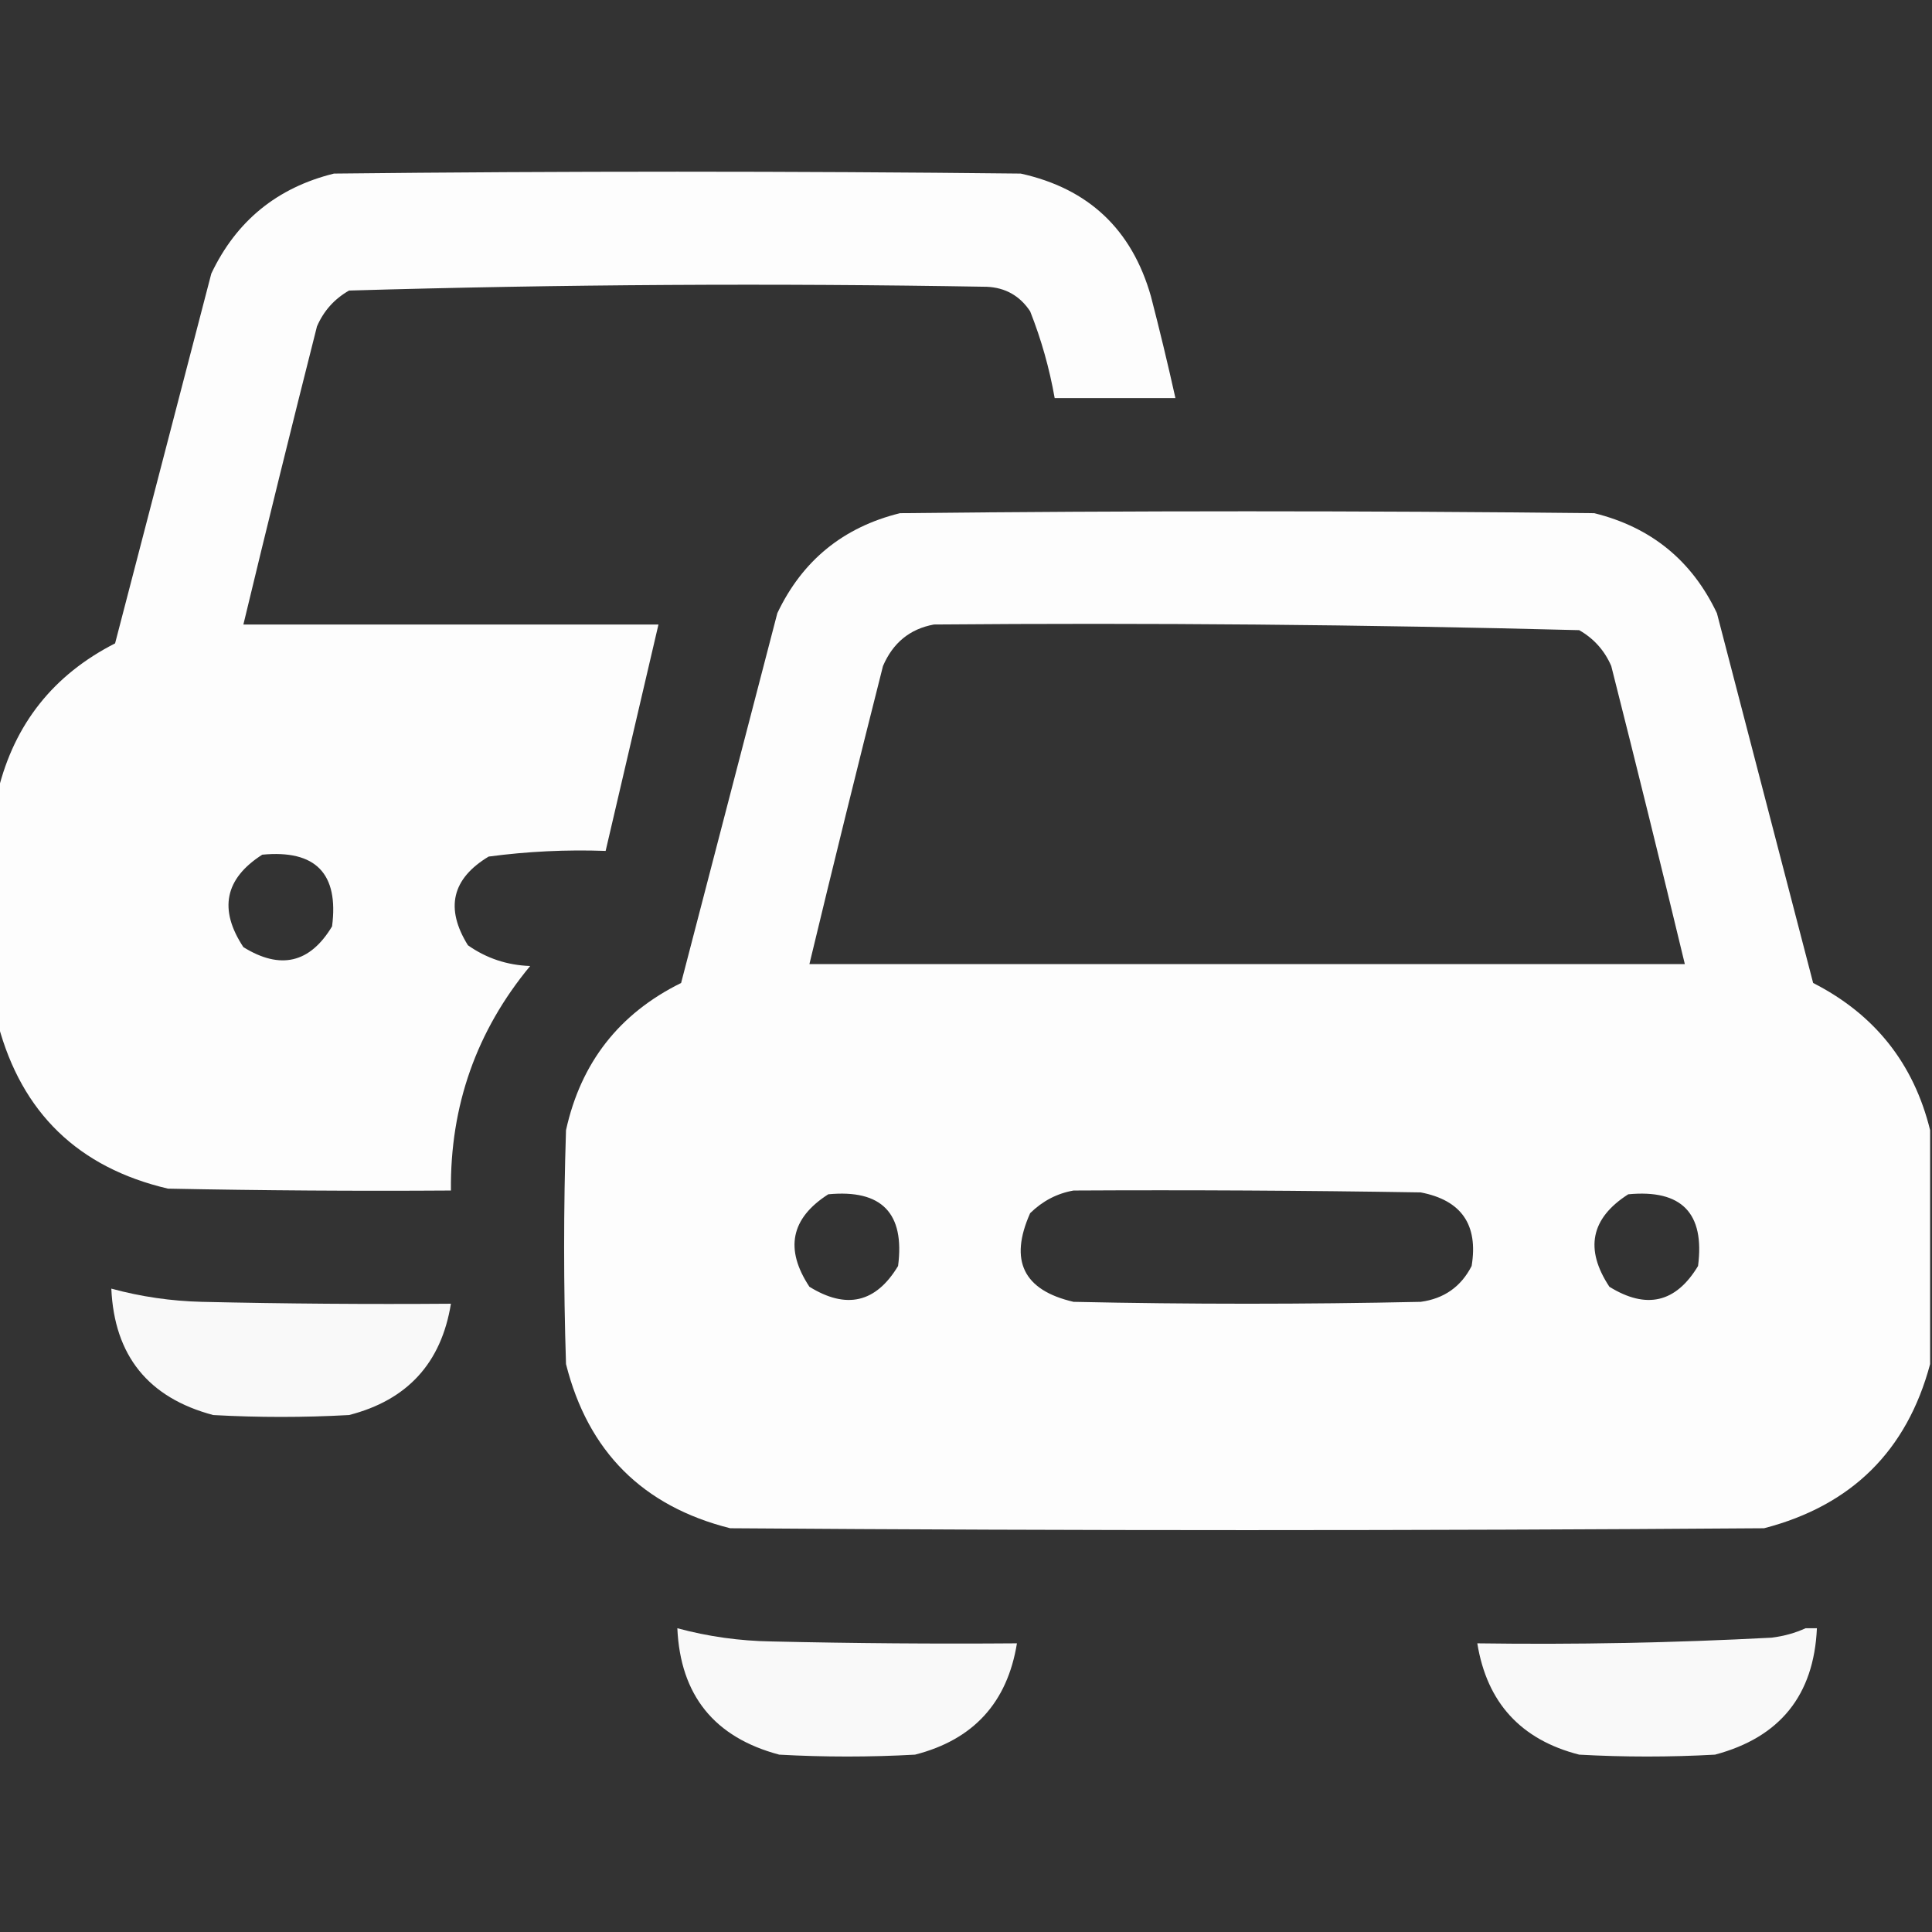
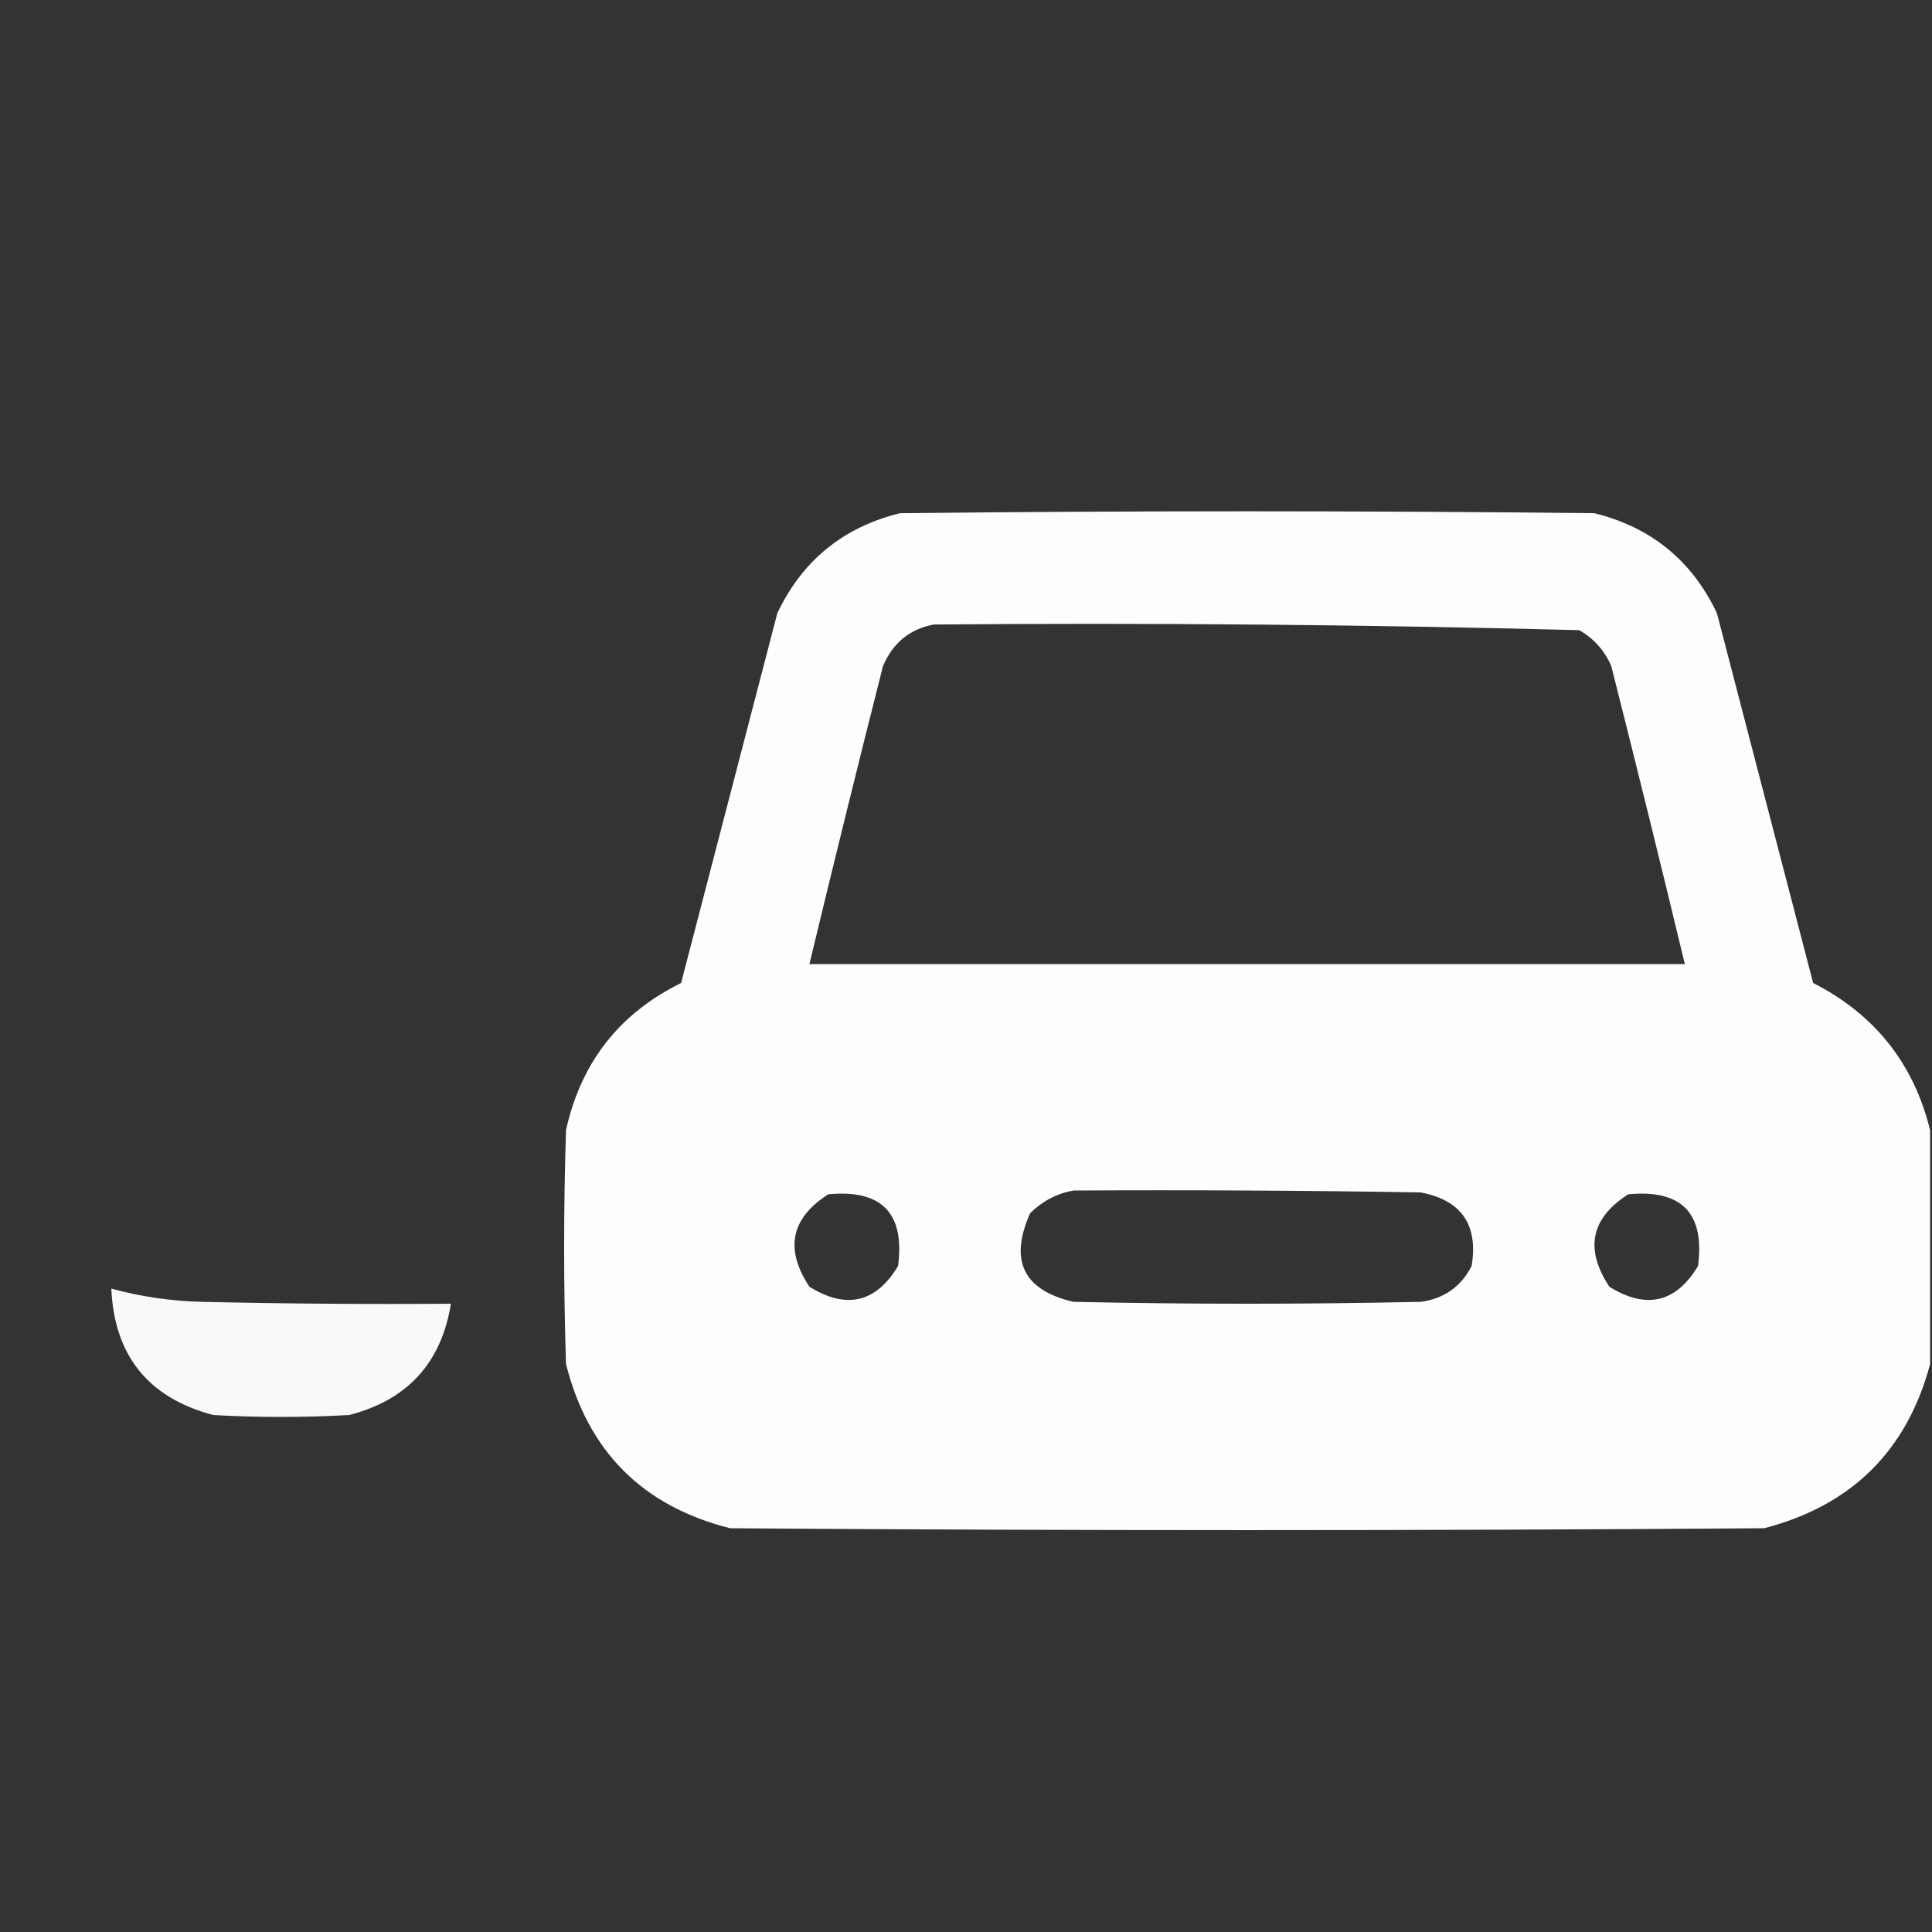
<svg xmlns="http://www.w3.org/2000/svg" version="1.1" width="512px" height="512px" style="shape-rendering:geometricPrecision; text-rendering:geometricPrecision; image-rendering:optimizeQuality; fill-rule:evenodd; clip-rule:evenodd">
  <rect width="100%" height="100%" fill="#333333" stroke="none" />
  <g>
-     <path style="opacity:0.985" fill="#ffffff" d="M -0.5,271.5 C -0.5,250.833 -0.5,230.167 -0.5,209.5C 3.852,191.819 14.186,178.819 30.5,170.5C 38.997,137.845 47.497,105.178 56,72.5C 62.619,58.551 73.453,49.718 88.5,46C 149.167,45.333 209.833,45.333 270.5,46C 288.455,49.954 299.955,60.788 305,78.5C 307.328,87.477 309.494,96.477 311.5,105.5C 300.833,105.5 290.167,105.5 279.5,105.5C 278.11,97.607 275.944,89.94 273,82.5C 270.261,78.381 266.427,76.214 261.5,76C 205.13,75.021 148.796,75.354 92.5,77C 88.612,79.222 85.779,82.388 84,86.5C 77.339,112.81 70.839,139.144 64.5,165.5C 101.167,165.5 137.833,165.5 174.5,165.5C 169.833,185.5 165.167,205.5 160.5,225.5C 150.111,225.13 139.777,225.63 129.5,227C 119.754,232.865 117.92,240.699 124,250.5C 128.892,253.953 134.392,255.786 140.5,256C 126.268,273.191 119.268,293.025 119.5,315.5C 94.498,315.667 69.498,315.5 44.5,315C 20.767,309.433 5.767,294.933 -0.5,271.5 Z M 69.5,226.5 C 83.652,225.151 89.819,231.485 88,245.5C 82.135,255.246 74.301,257.08 64.5,251C 57.906,241.014 59.573,232.848 69.5,226.5 Z" />
-   </g>
+     </g>
  <g>
    <path style="opacity:0.989" fill="#ffffff" d="M 511.5,299.5 C 511.5,320.167 511.5,340.833 511.5,361.5C 505.348,384.485 490.681,398.985 467.5,405C 376.167,405.667 284.833,405.667 193.5,405C 170.333,399.167 155.833,384.667 150,361.5C 149.333,340.833 149.333,320.167 150,299.5C 153.948,281.589 164.115,268.589 180.5,260.5C 188.997,227.845 197.497,195.178 206,162.5C 212.619,148.552 223.453,139.718 238.5,136C 299.833,135.333 361.167,135.333 422.5,136C 437.547,139.718 448.381,148.552 455,162.5C 463.503,195.178 472.003,227.845 480.5,260.5C 496.814,268.819 507.148,281.819 511.5,299.5 Z M 247.5,165.5 C 304.538,165.02 361.538,165.52 418.5,167C 422.388,169.222 425.221,172.388 427,176.5C 433.661,202.81 440.161,229.144 446.5,255.5C 369.167,255.5 291.833,255.5 214.5,255.5C 220.839,229.144 227.339,202.81 234,176.5C 236.651,170.33 241.151,166.663 247.5,165.5 Z M 284.5,315.5 C 315.168,315.333 345.835,315.5 376.5,316C 387.29,318.067 391.79,324.567 390,335.5C 387.187,340.996 382.687,344.162 376.5,345C 345.833,345.667 315.167,345.667 284.5,345C 271.214,341.927 267.381,334.094 273,321.5C 276.308,318.265 280.141,316.265 284.5,315.5 Z M 219.5,316.5 C 233.652,315.151 239.819,321.485 238,335.5C 232.135,345.246 224.301,347.08 214.5,341C 207.906,331.014 209.573,322.848 219.5,316.5 Z M 431.5,316.5 C 445.652,315.151 451.819,321.485 450,335.5C 444.135,345.246 436.301,347.08 426.5,341C 419.906,331.014 421.573,322.848 431.5,316.5 Z" />
  </g>
  <g>
    <path style="opacity:0.967" fill="#ffffff" d="M 29.5,341.5 C 37.344,343.635 45.344,344.801 53.5,345C 75.498,345.5 97.498,345.667 119.5,345.5C 116.952,361.215 107.952,371.049 92.5,375C 80.5,375.667 68.5,375.667 56.5,375C 39.298,370.422 30.298,359.256 29.5,341.5 Z" />
  </g>
  <g>
-     <path style="opacity:0.967" fill="#ffffff" d="M 179.5,431.5 C 187.671,433.706 196.005,434.873 204.5,435C 226.164,435.5 247.831,435.667 269.5,435.5C 266.952,451.215 257.952,461.049 242.5,465C 230.5,465.667 218.5,465.667 206.5,465C 189.298,460.422 180.298,449.256 179.5,431.5 Z" />
-   </g>
+     </g>
  <g>
-     <path style="opacity:0.967" fill="#ffffff" d="M 478.5,431.5 C 479.5,431.5 480.5,431.5 481.5,431.5C 480.702,449.256 471.702,460.422 454.5,465C 442.5,465.667 430.5,465.667 418.5,465C 403.048,461.049 394.048,451.215 391.5,435.5C 417.522,435.866 443.522,435.366 469.5,434C 472.742,433.594 475.742,432.761 478.5,431.5 Z" />
-   </g>
+     </g>
</svg>